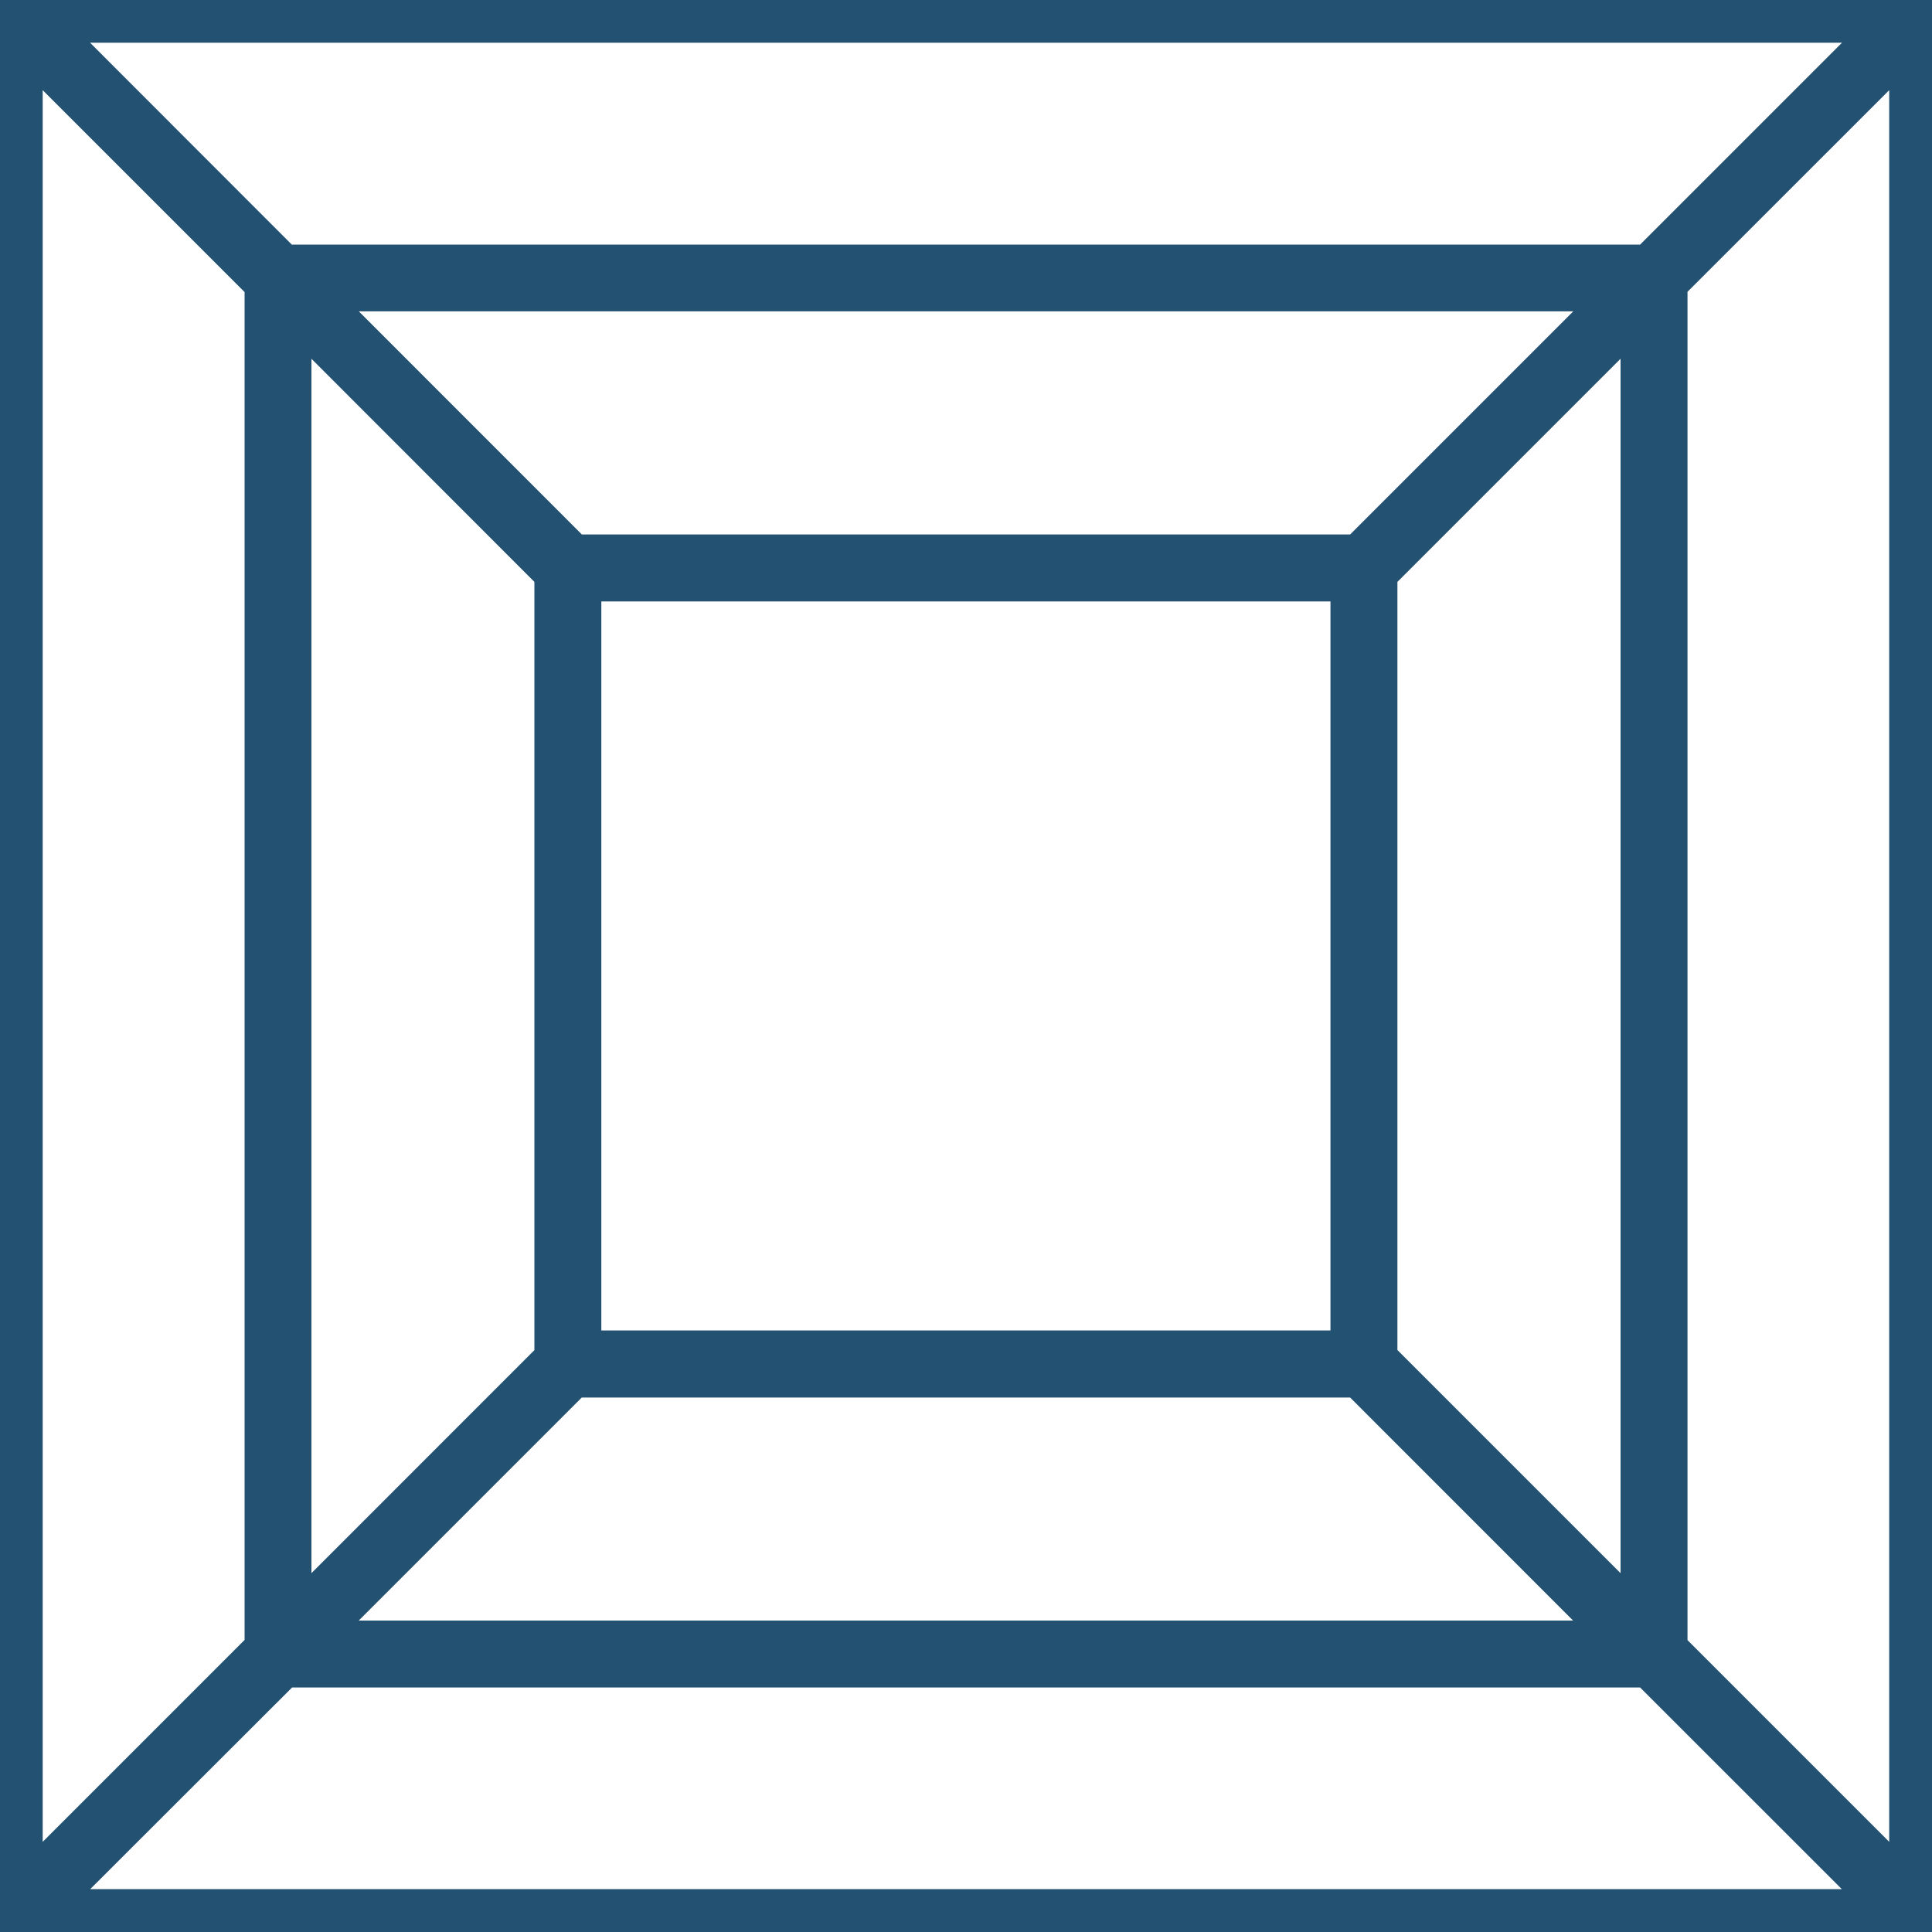
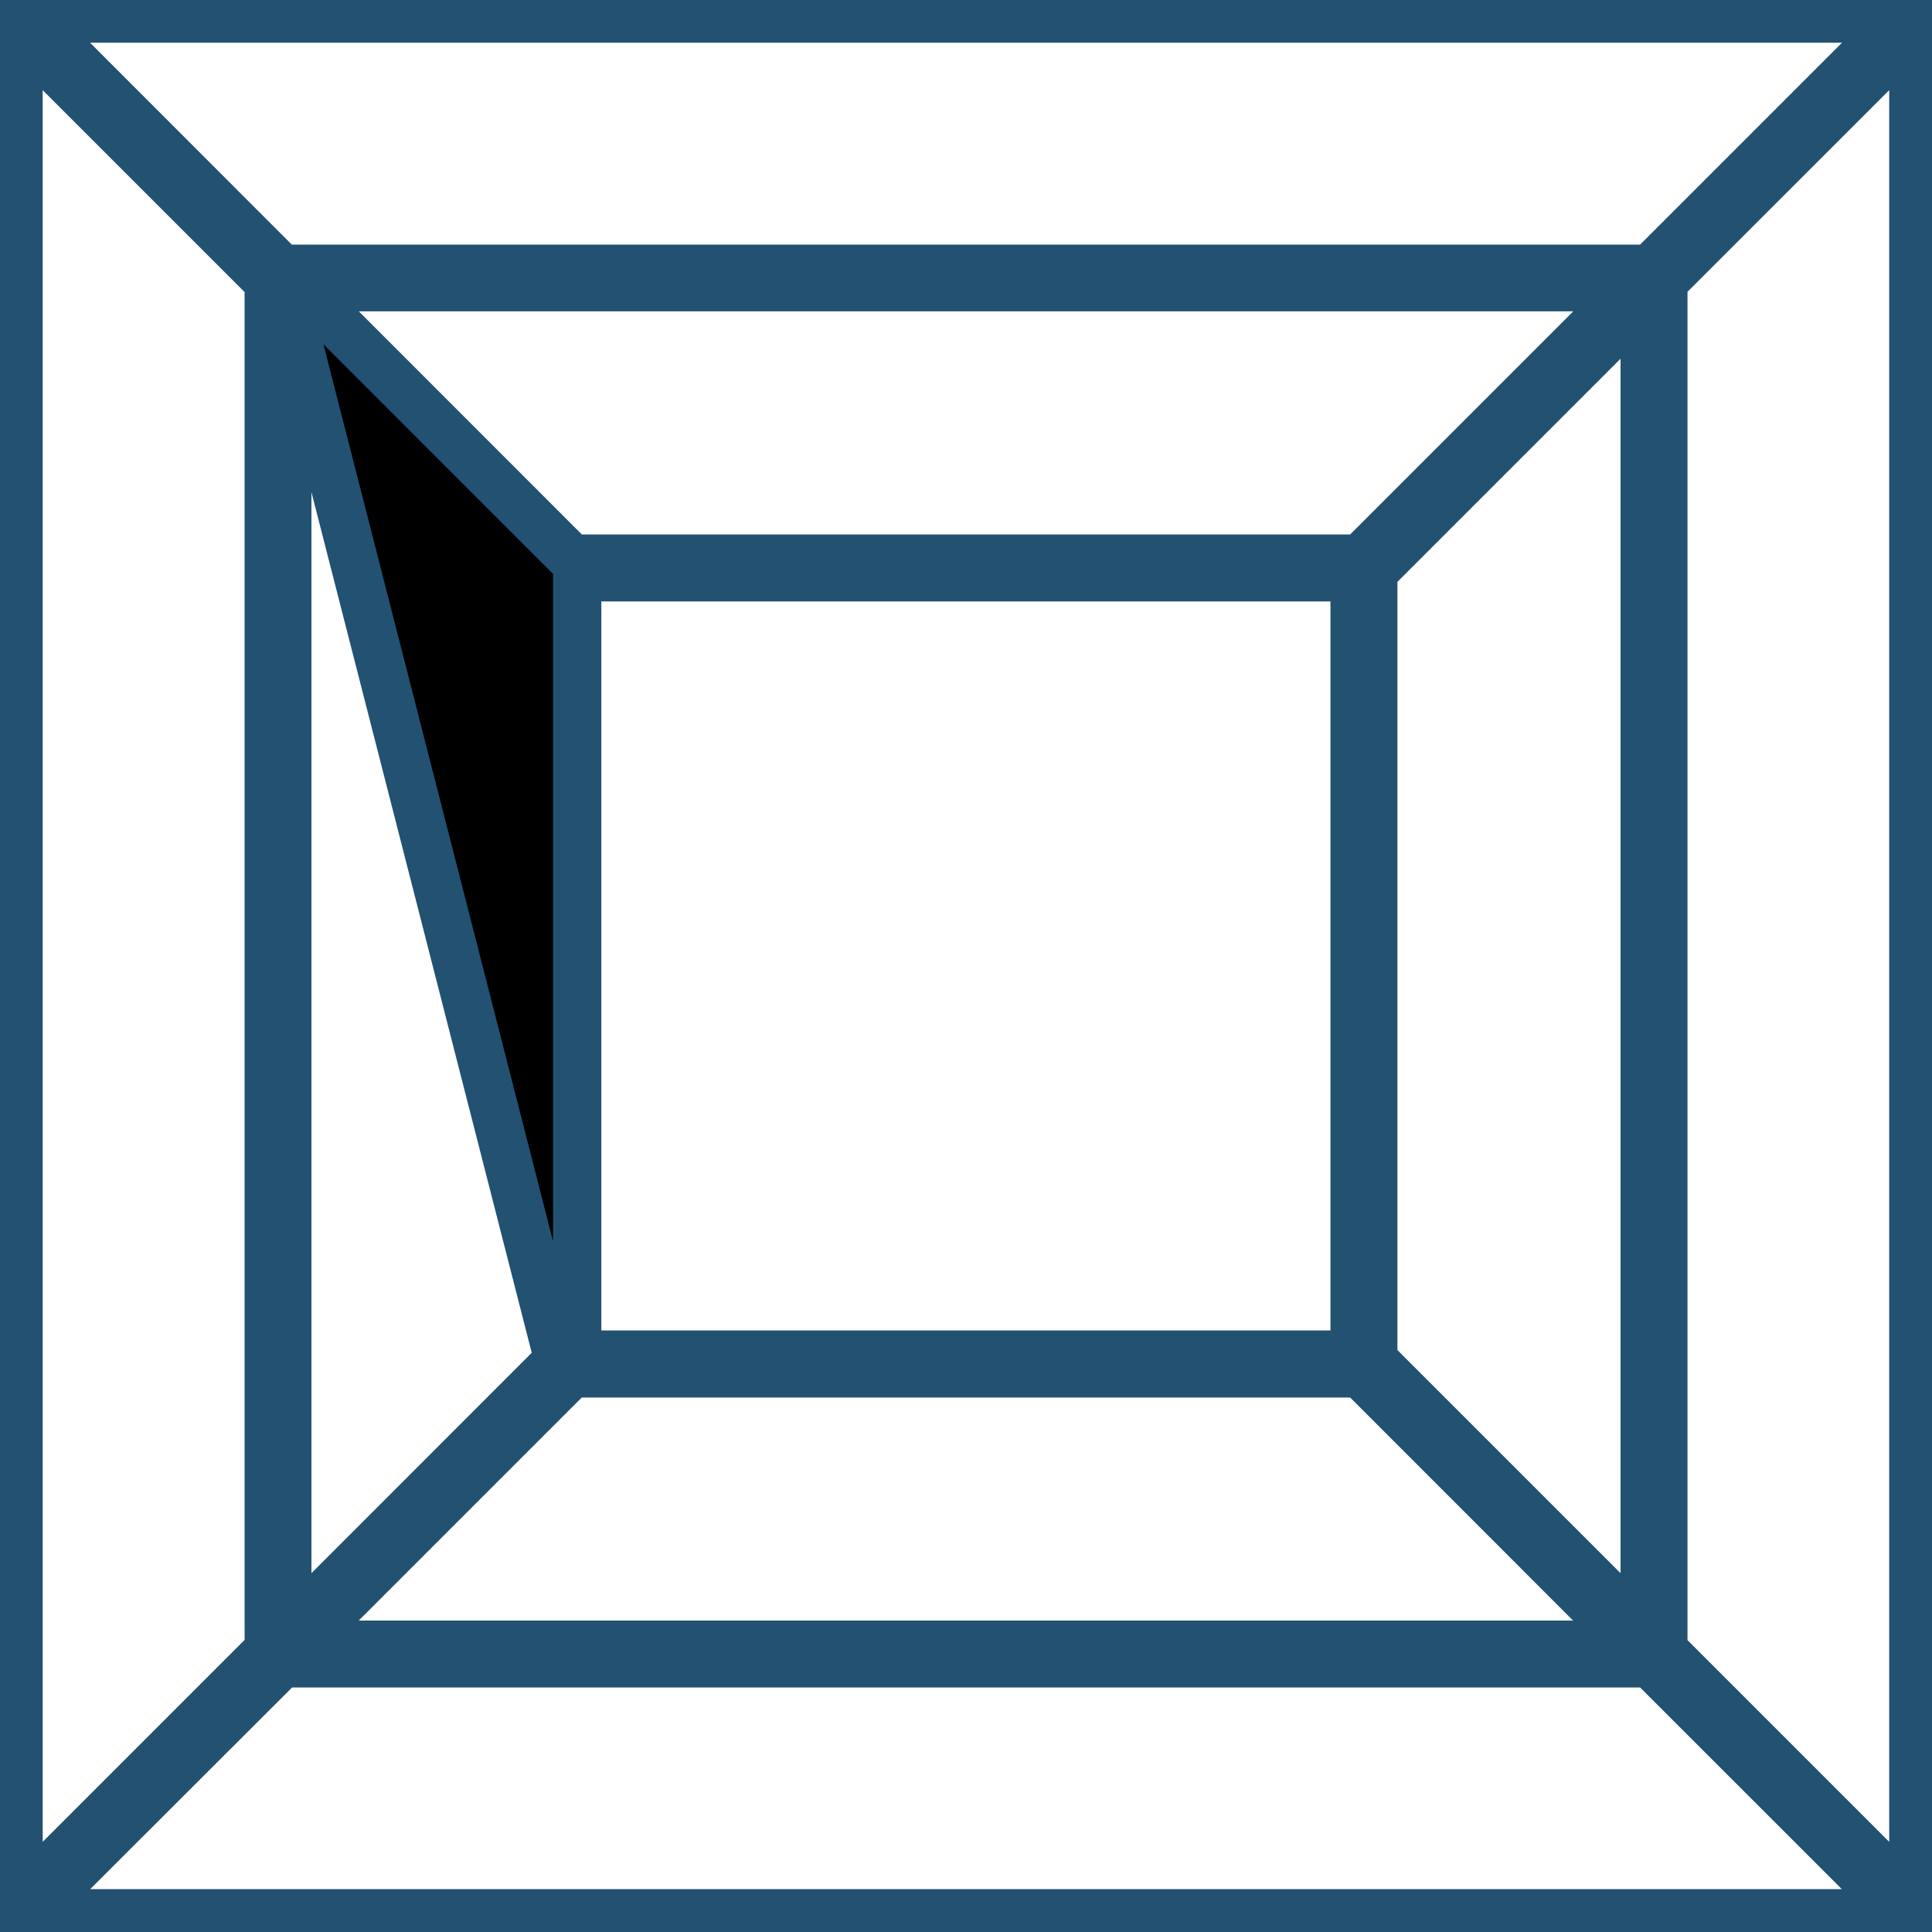
<svg xmlns="http://www.w3.org/2000/svg" width="20" height="20" fill="none" viewBox="0 0 20 20">
-   <path fill="#000" stroke="#235171" stroke-width=".5" d="M19.904 0c.053 0 .096.044.096.096v19.808a.097.097 0 0 1-.096.096H.096A.096.096 0 0 1 0 19.904V.096C0 .044.044 0 .096 0h19.808ZM17.08 17.219H2.92L.33 19.806h19.34l-2.588-2.587ZM.192.329V19.67l2.59-2.59V2.92L.191.329ZM19.807.33l-2.588 2.587v14.165l2.588 2.588V.33ZM14.08 14.217H5.919L3.11 17.026h13.778l-2.808-2.809v.002ZM2.974 3.11v13.779l2.808-2.809V5.92L2.974 3.11Zm14.052 0-2.81 2.81v8.159l2.81 2.81V3.11Zm-3.002 2.866H5.975v8.047h8.048V5.976Zm2.865-3.003H3.111l2.809 2.81h8.16l2.81-2.81ZM19.671.192H.329l2.588 2.59h14.165l2.59-2.59h-.001Z" />
+   <path fill="#000" stroke="#235171" stroke-width=".5" d="M19.904 0c.053 0 .096.044.096.096v19.808a.097.097 0 0 1-.096.096H.096A.096.096 0 0 1 0 19.904V.096C0 .044.044 0 .096 0h19.808ZM17.08 17.219H2.92L.33 19.806h19.34l-2.588-2.587ZM.192.329V19.67l2.59-2.59V2.92L.191.329ZM19.807.33l-2.588 2.587v14.165l2.588 2.588V.33ZM14.08 14.217H5.919L3.11 17.026h13.778l-2.808-2.809v.002ZM2.974 3.11v13.779l2.808-2.809L2.974 3.11Zm14.052 0-2.81 2.81v8.159l2.81 2.81V3.11Zm-3.002 2.866H5.975v8.047h8.048V5.976Zm2.865-3.003H3.111l2.809 2.81h8.16l2.81-2.81ZM19.671.192H.329l2.588 2.59h14.165l2.59-2.59h-.001Z" />
</svg>